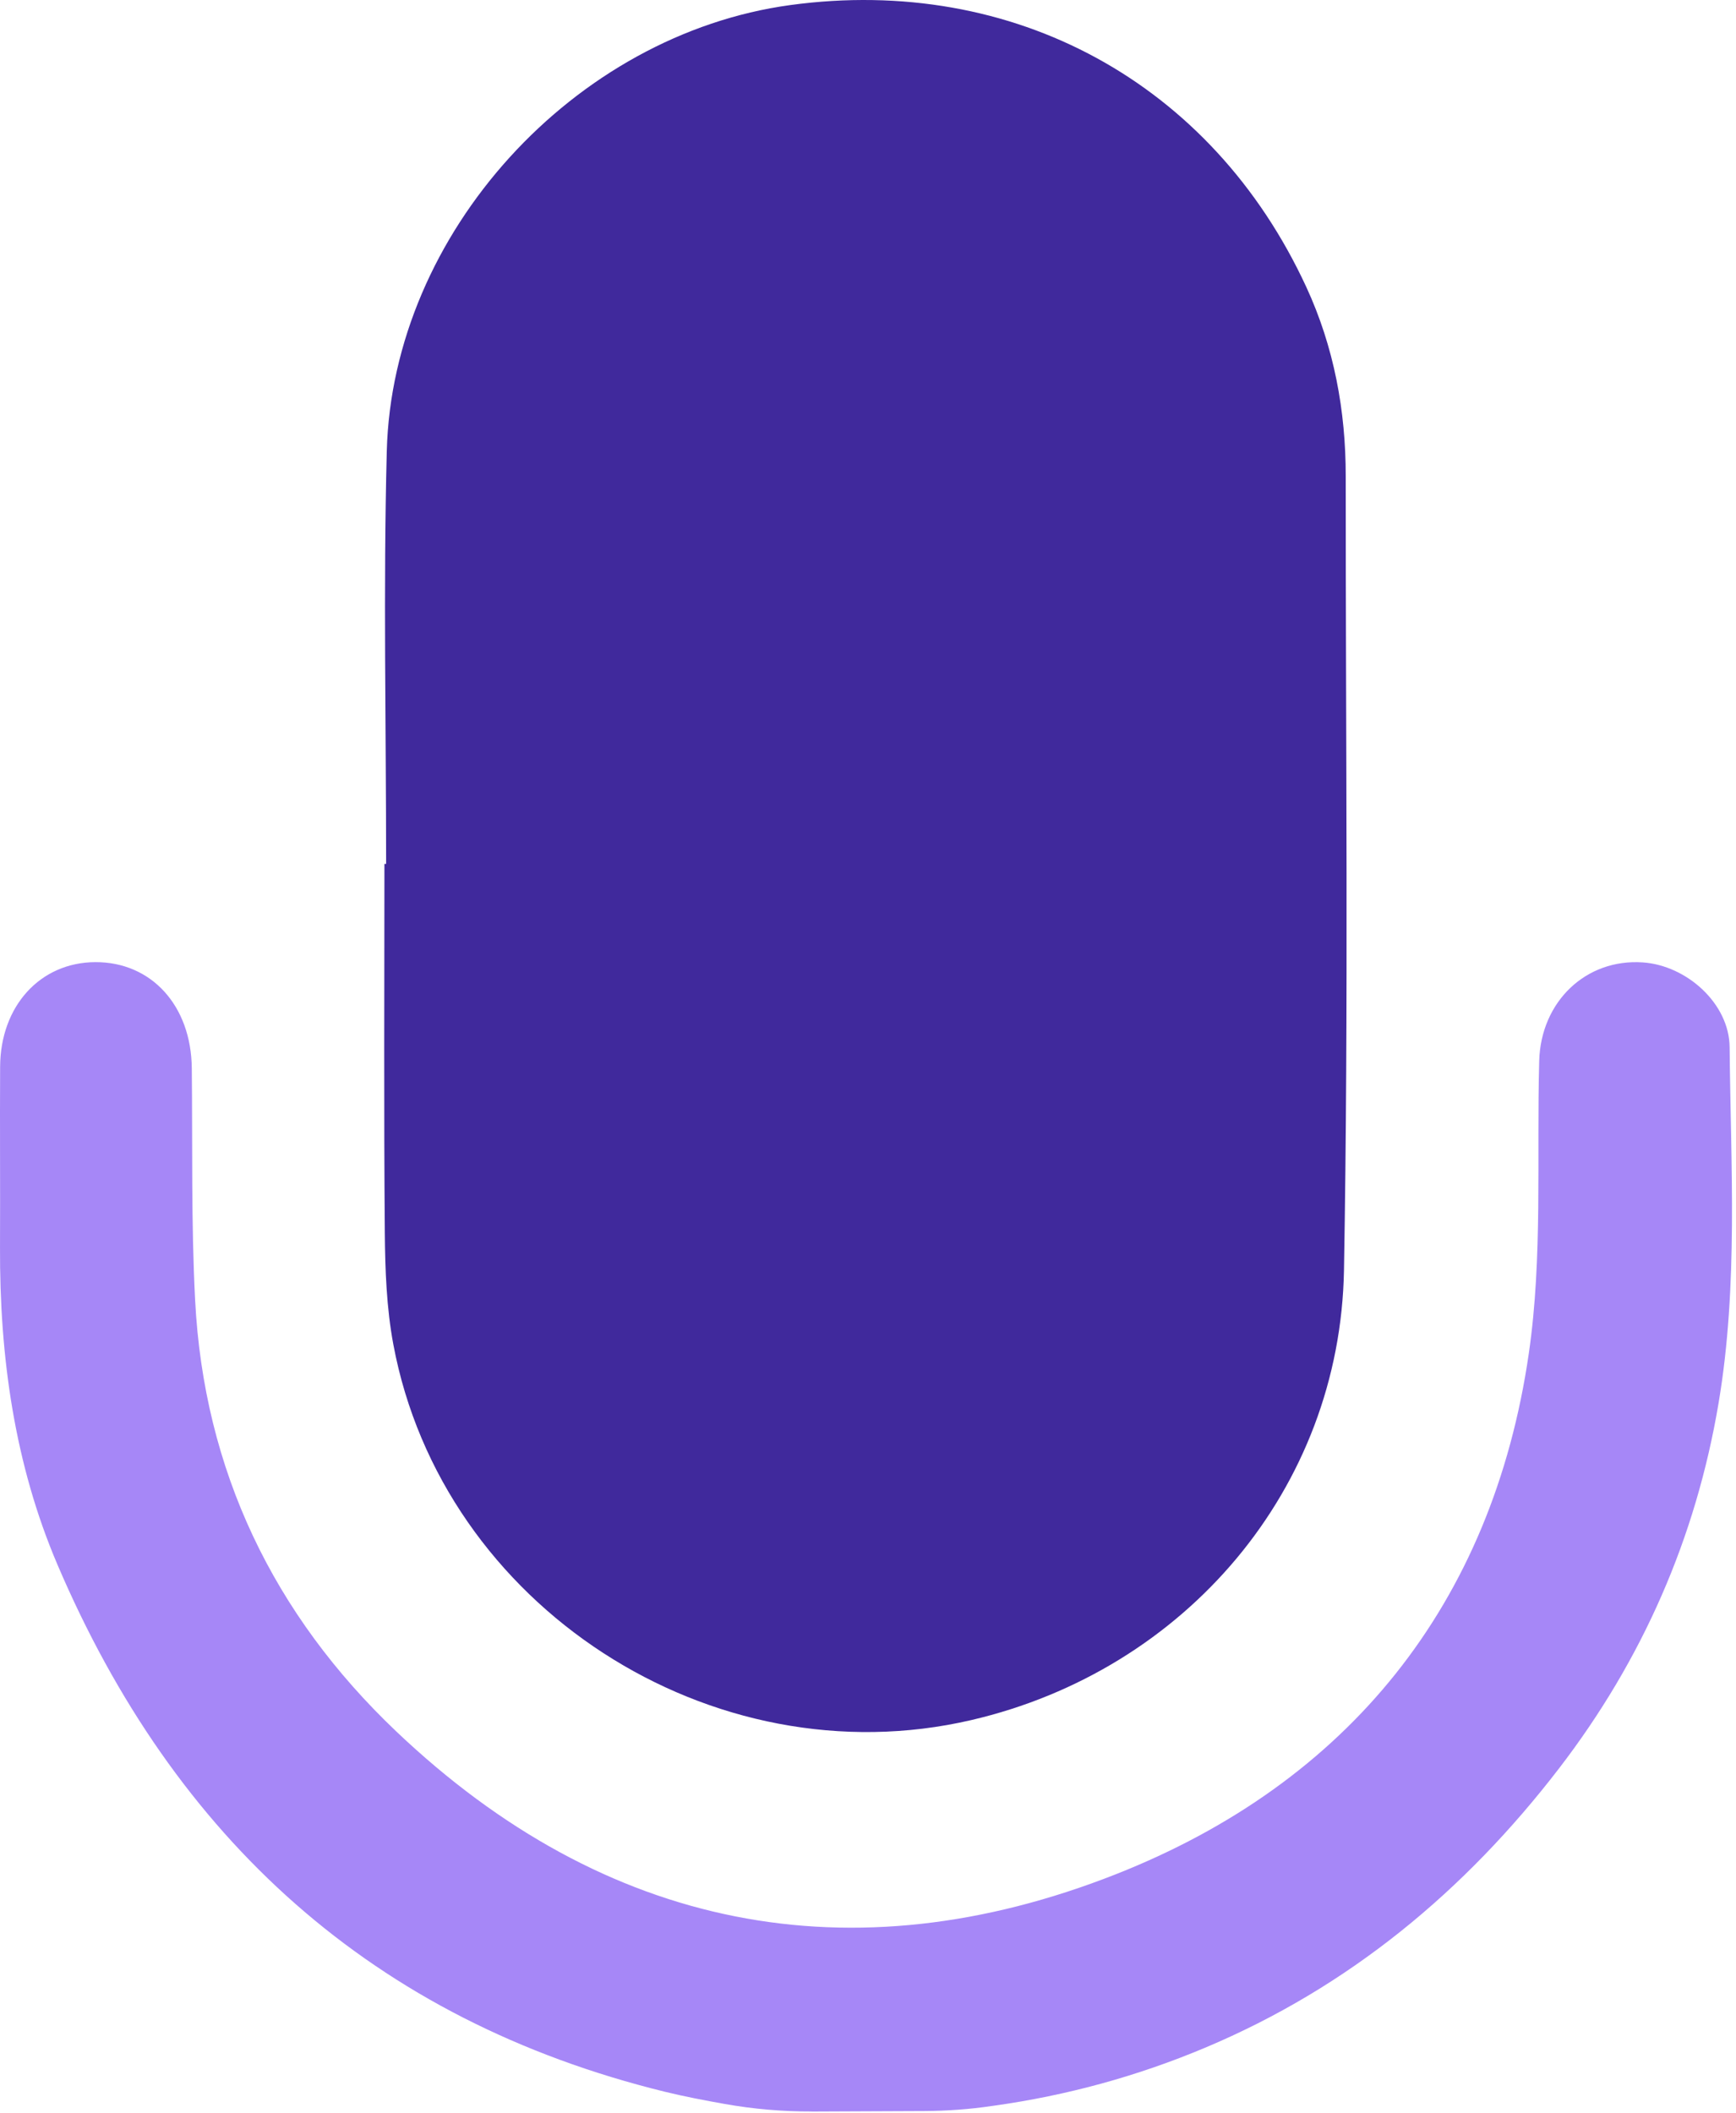
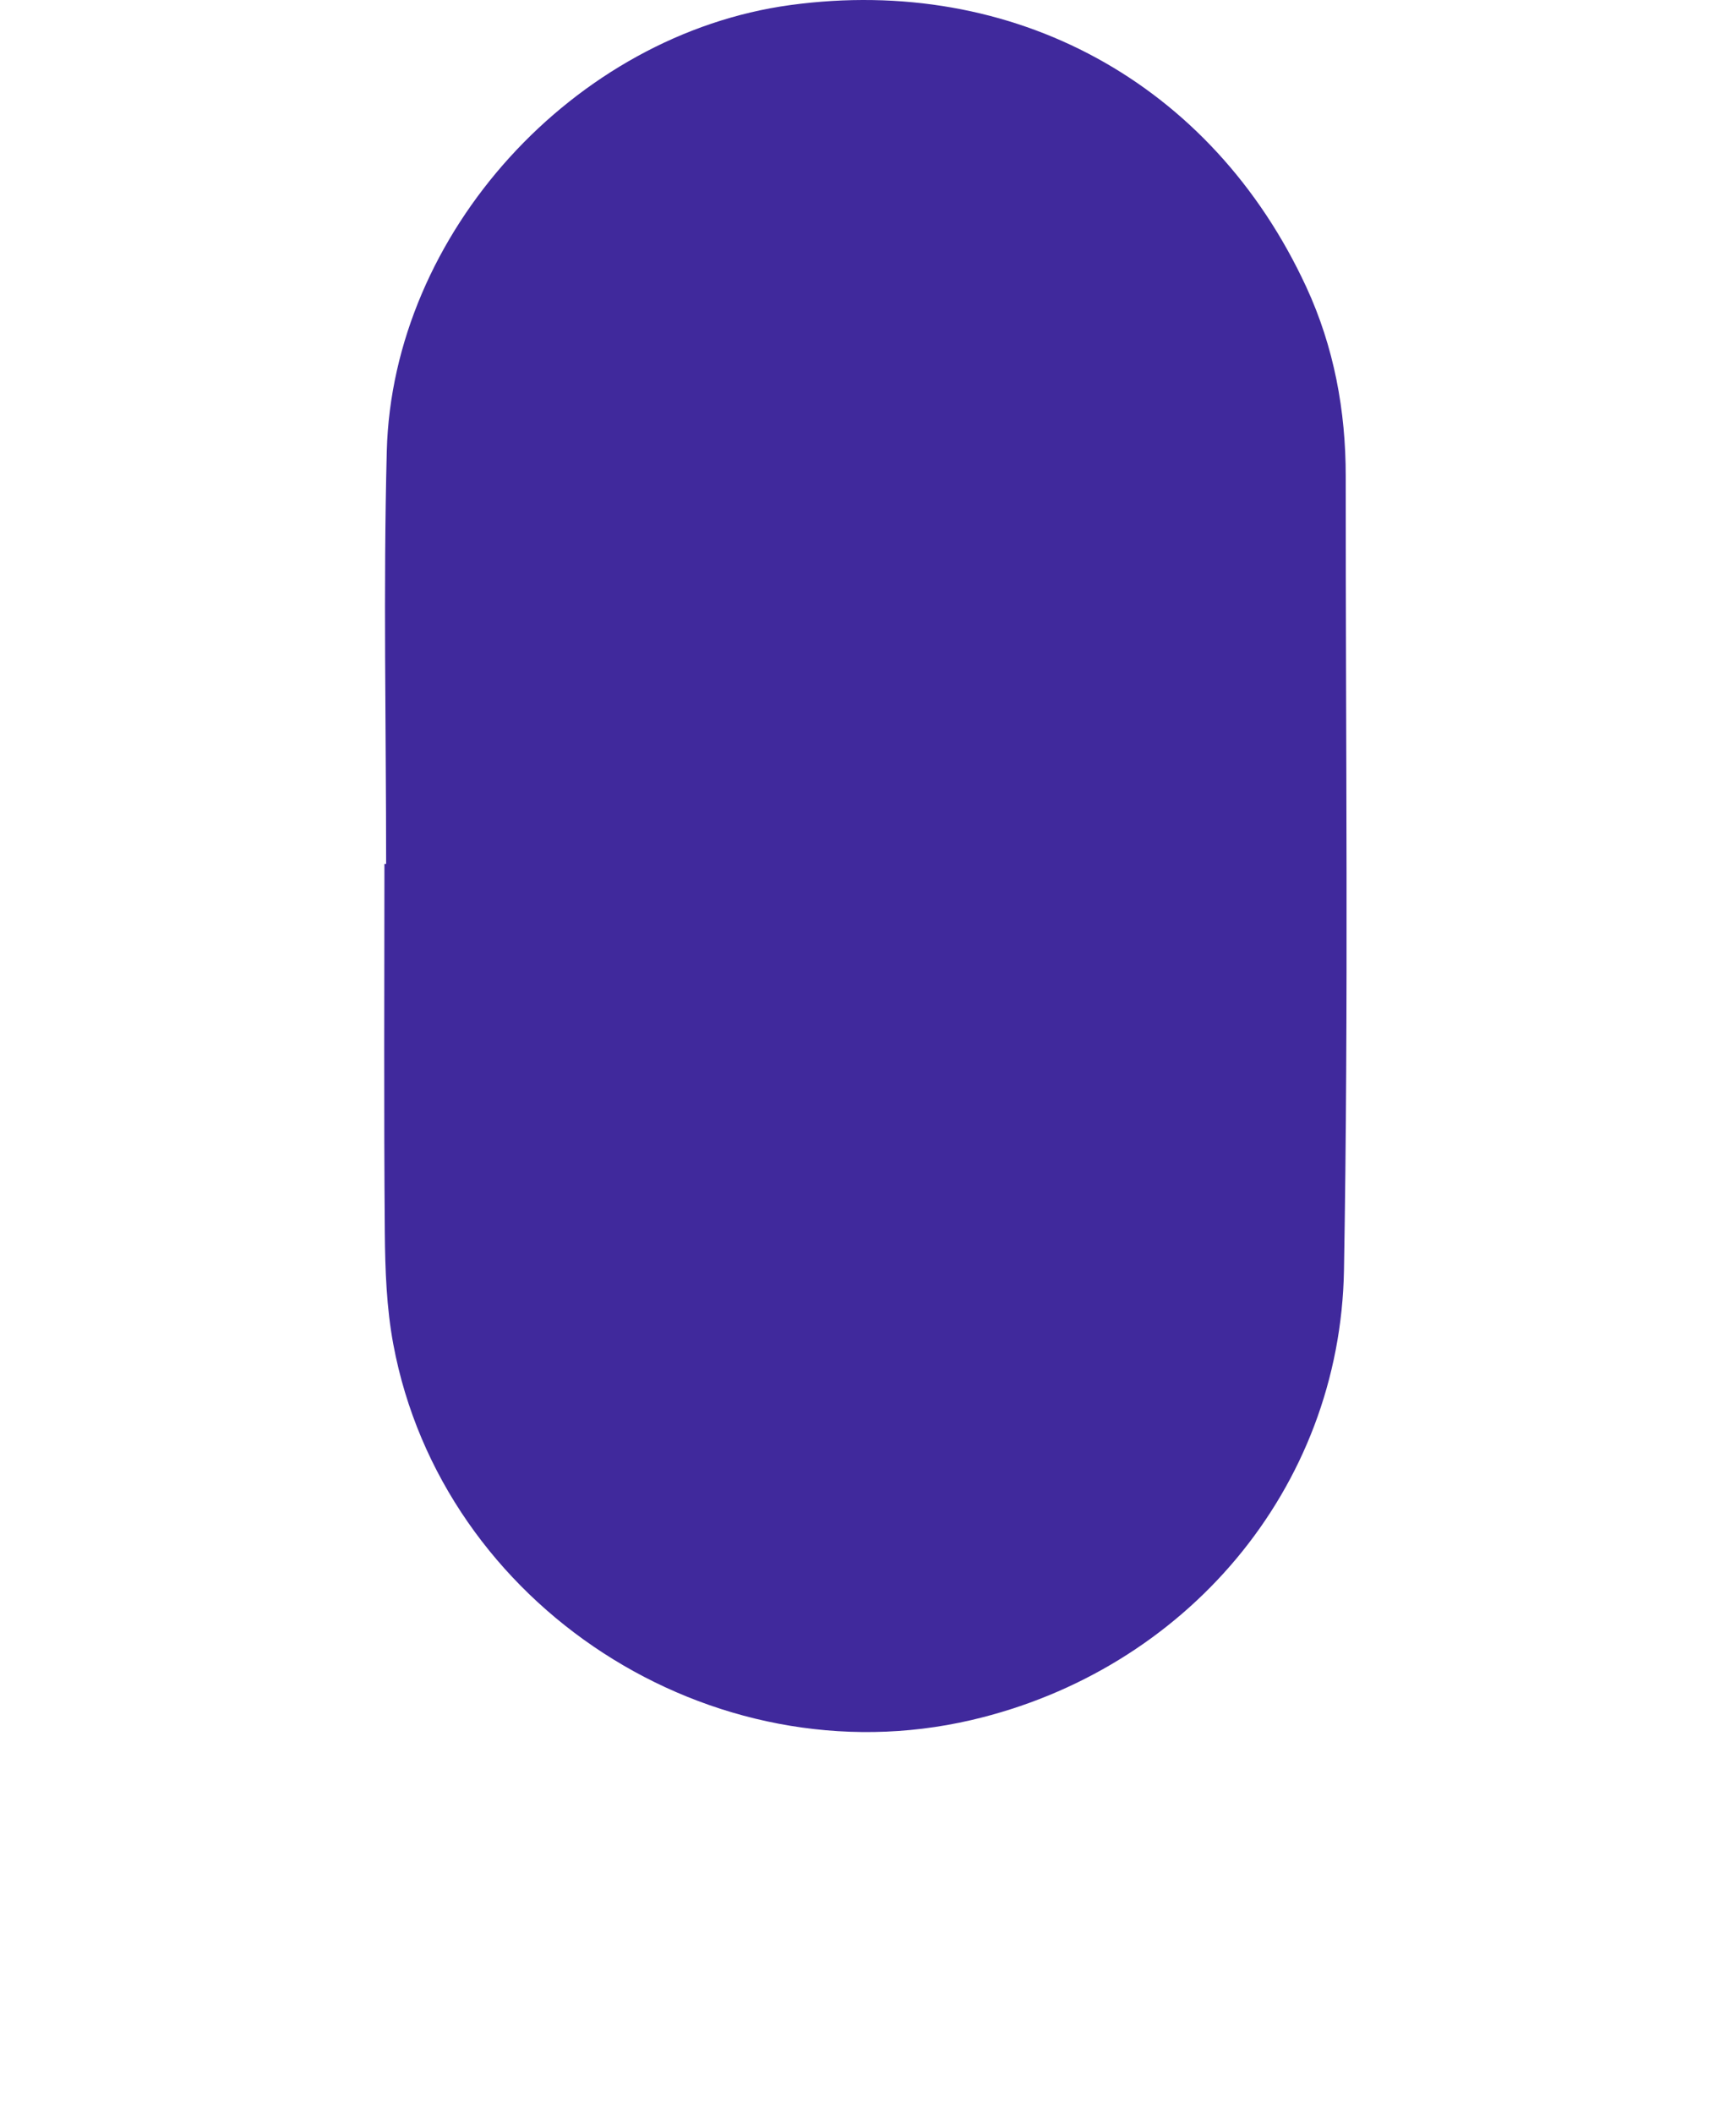
<svg xmlns="http://www.w3.org/2000/svg" width="318" height="387" viewBox="0 0 318 387" fill="none">
-   <path d="M148.692 386.662C143.342 386.682 137.992 386.222 132.722 385.282C129.082 384.632 125.432 383.942 121.832 383.062C68.252 369.922 31.932 336.612 10.532 286.542C2.662 268.132 -0.078 248.462 0.002 228.432C0.052 217.402 -0.038 206.362 0.022 195.332C0.082 184.202 7.382 176.232 17.462 176.192C27.742 176.152 35.012 184.162 35.132 195.592C35.282 209.752 35.012 223.932 35.742 238.062C37.342 269.282 50.102 295.712 72.602 317.082C110.882 353.432 155.982 362.302 204.402 343.222C246.902 326.462 273.382 293.832 280.052 247.812C282.602 230.242 281.462 212.132 281.952 194.272C282.252 183.412 290.512 175.522 300.932 176.242C308.972 176.792 316.762 183.782 316.832 191.752C317.032 213.492 318.442 235.322 314.812 256.922C310.662 281.602 300.862 303.952 285.612 323.802C268.322 346.302 247.092 363.922 220.742 374.992C208.322 380.212 195.442 383.732 182.102 385.602C181.982 385.622 181.862 385.632 181.742 385.652C177.642 386.262 173.502 386.562 169.352 386.582L148.692 386.672V386.662Z" fill="#A687F7" />
  <path d="M70.73 158.202C70.73 133.012 70.2 107.802 70.85 82.632C71.88 42.682 105.2 6.302 144.8 0.922C185.69 -4.628 221.99 15.162 239.28 52.542C244.36 63.532 246.52 75.192 246.51 87.252C246.49 135.702 247.04 184.162 246.19 232.592C245.49 272.652 217.16 305.852 177.95 314.982C130.36 326.062 80.99 294.102 72.05 246.192C70.8 239.502 70.55 232.562 70.49 225.732C70.3 203.222 70.42 180.712 70.42 158.202C70.52 158.202 70.62 158.202 70.71 158.202H70.73Z" fill="#40299C" />
</svg>